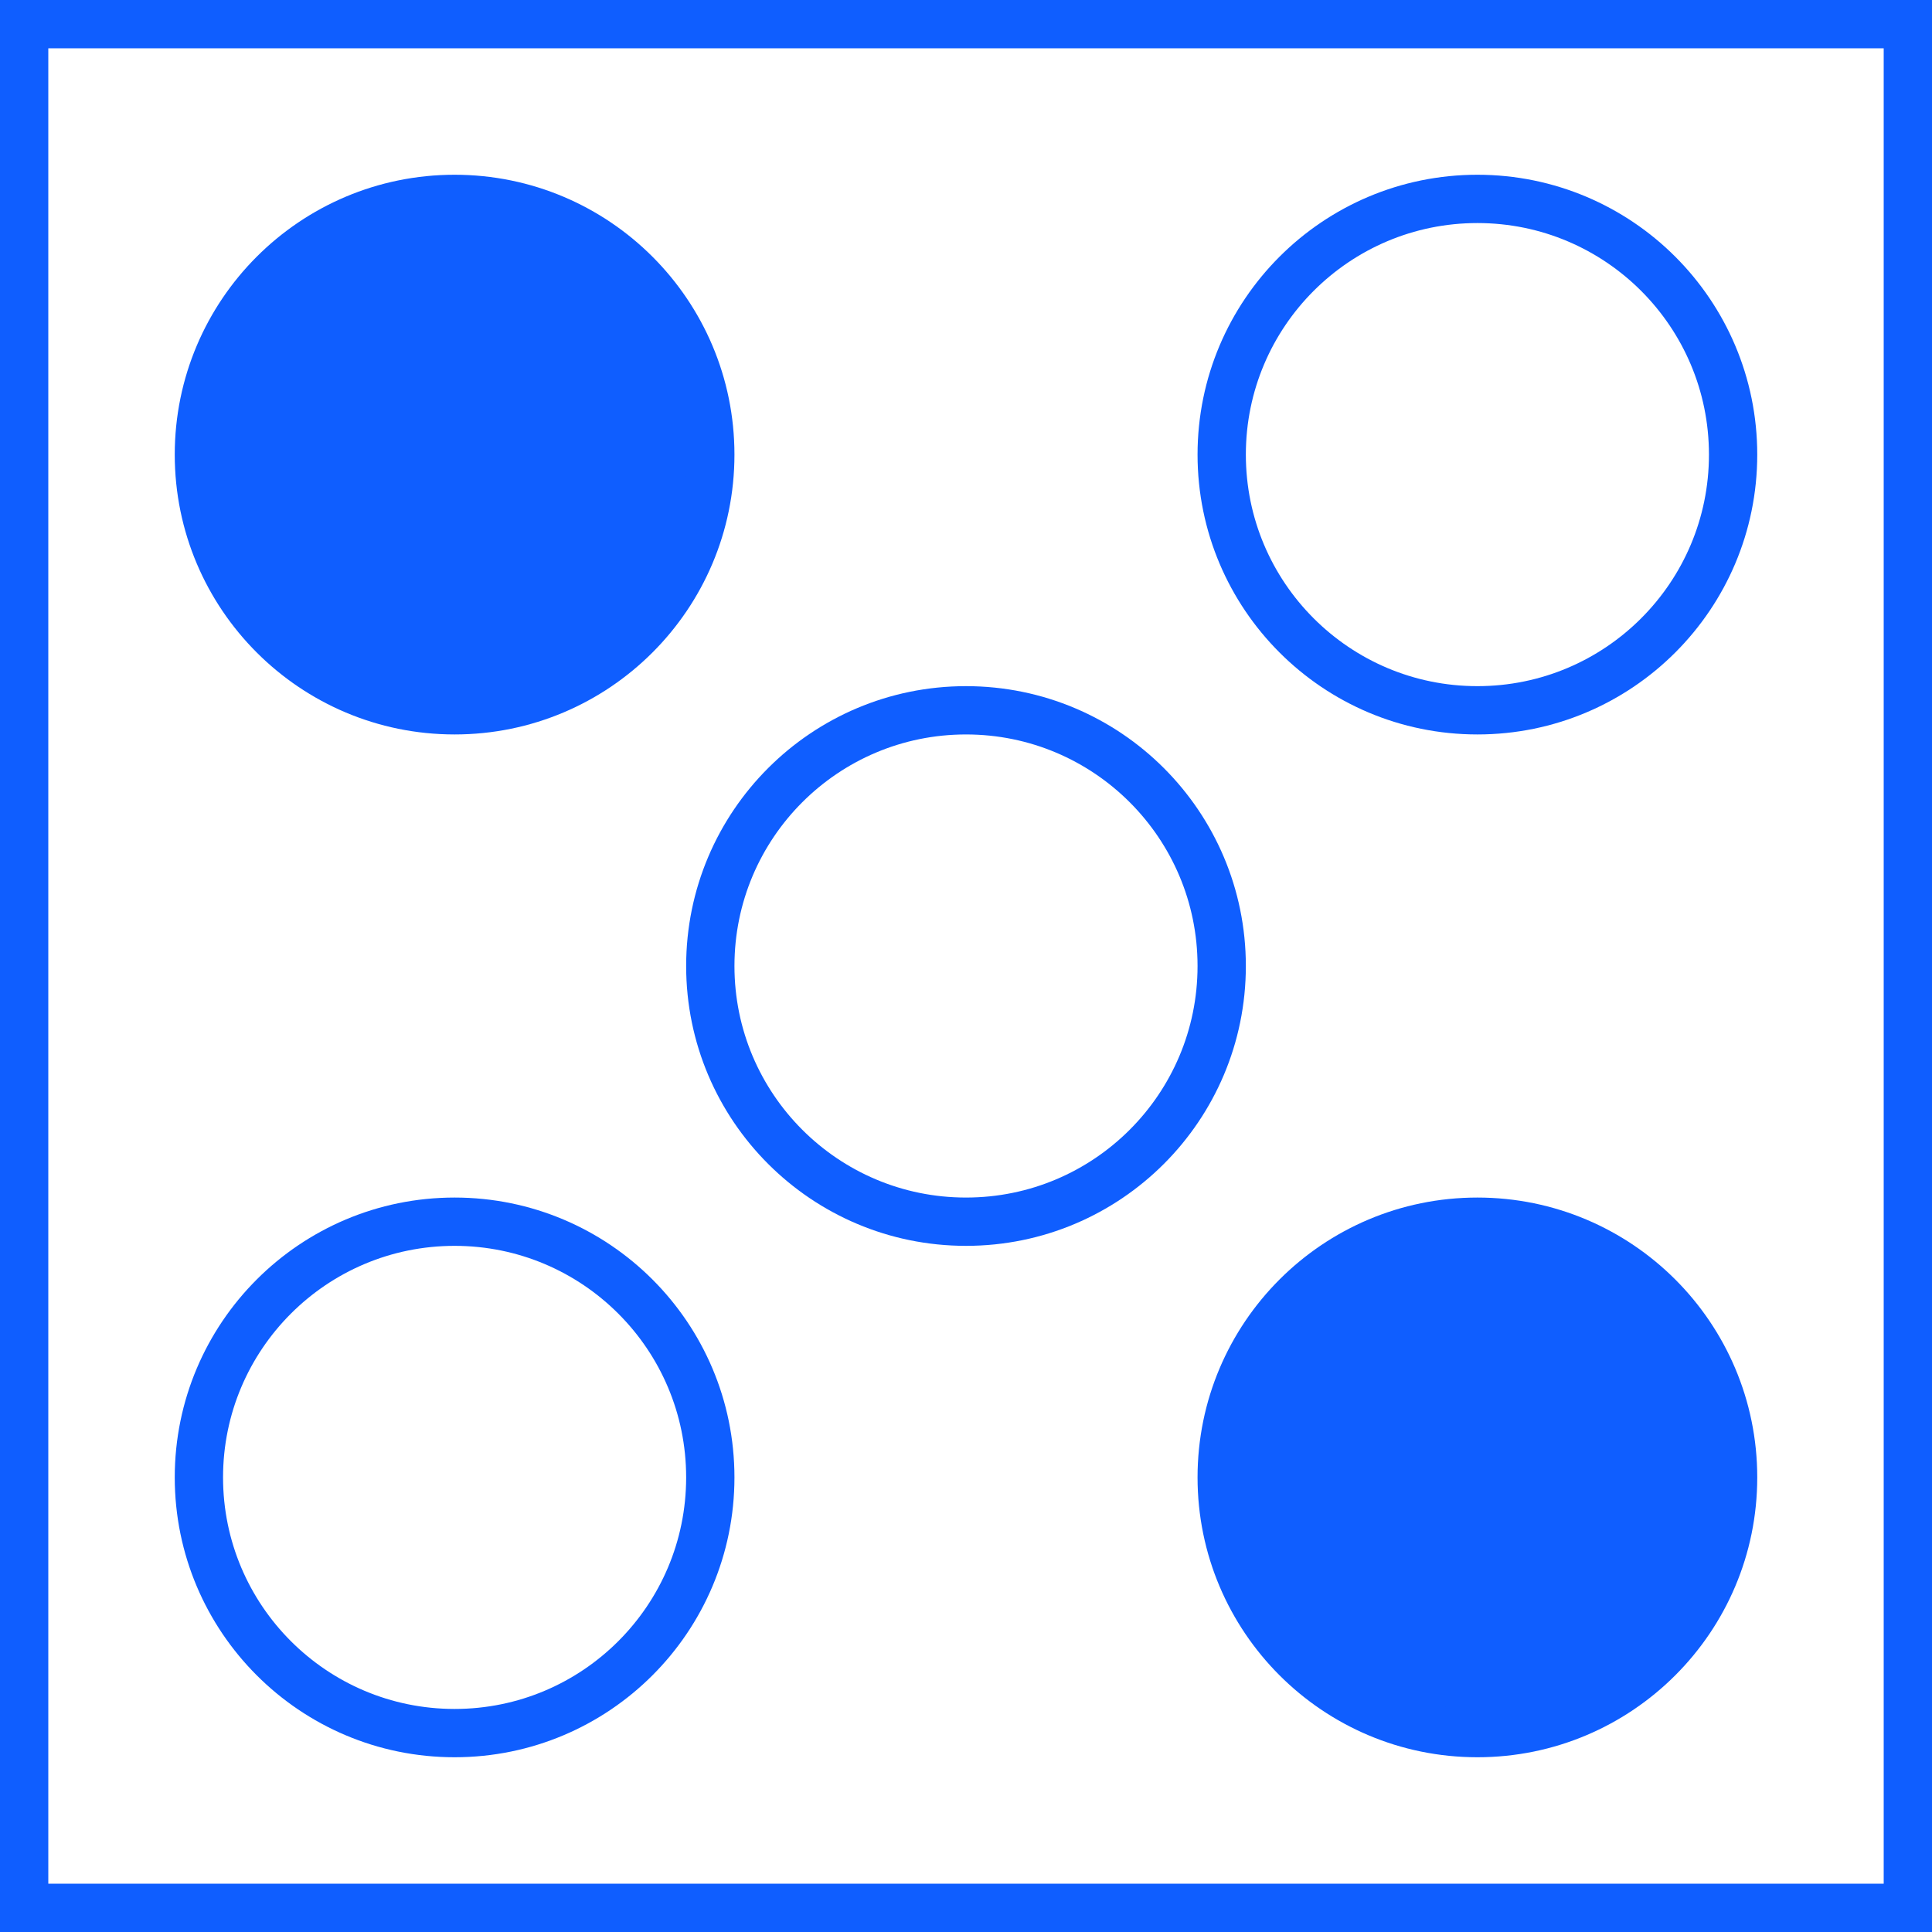
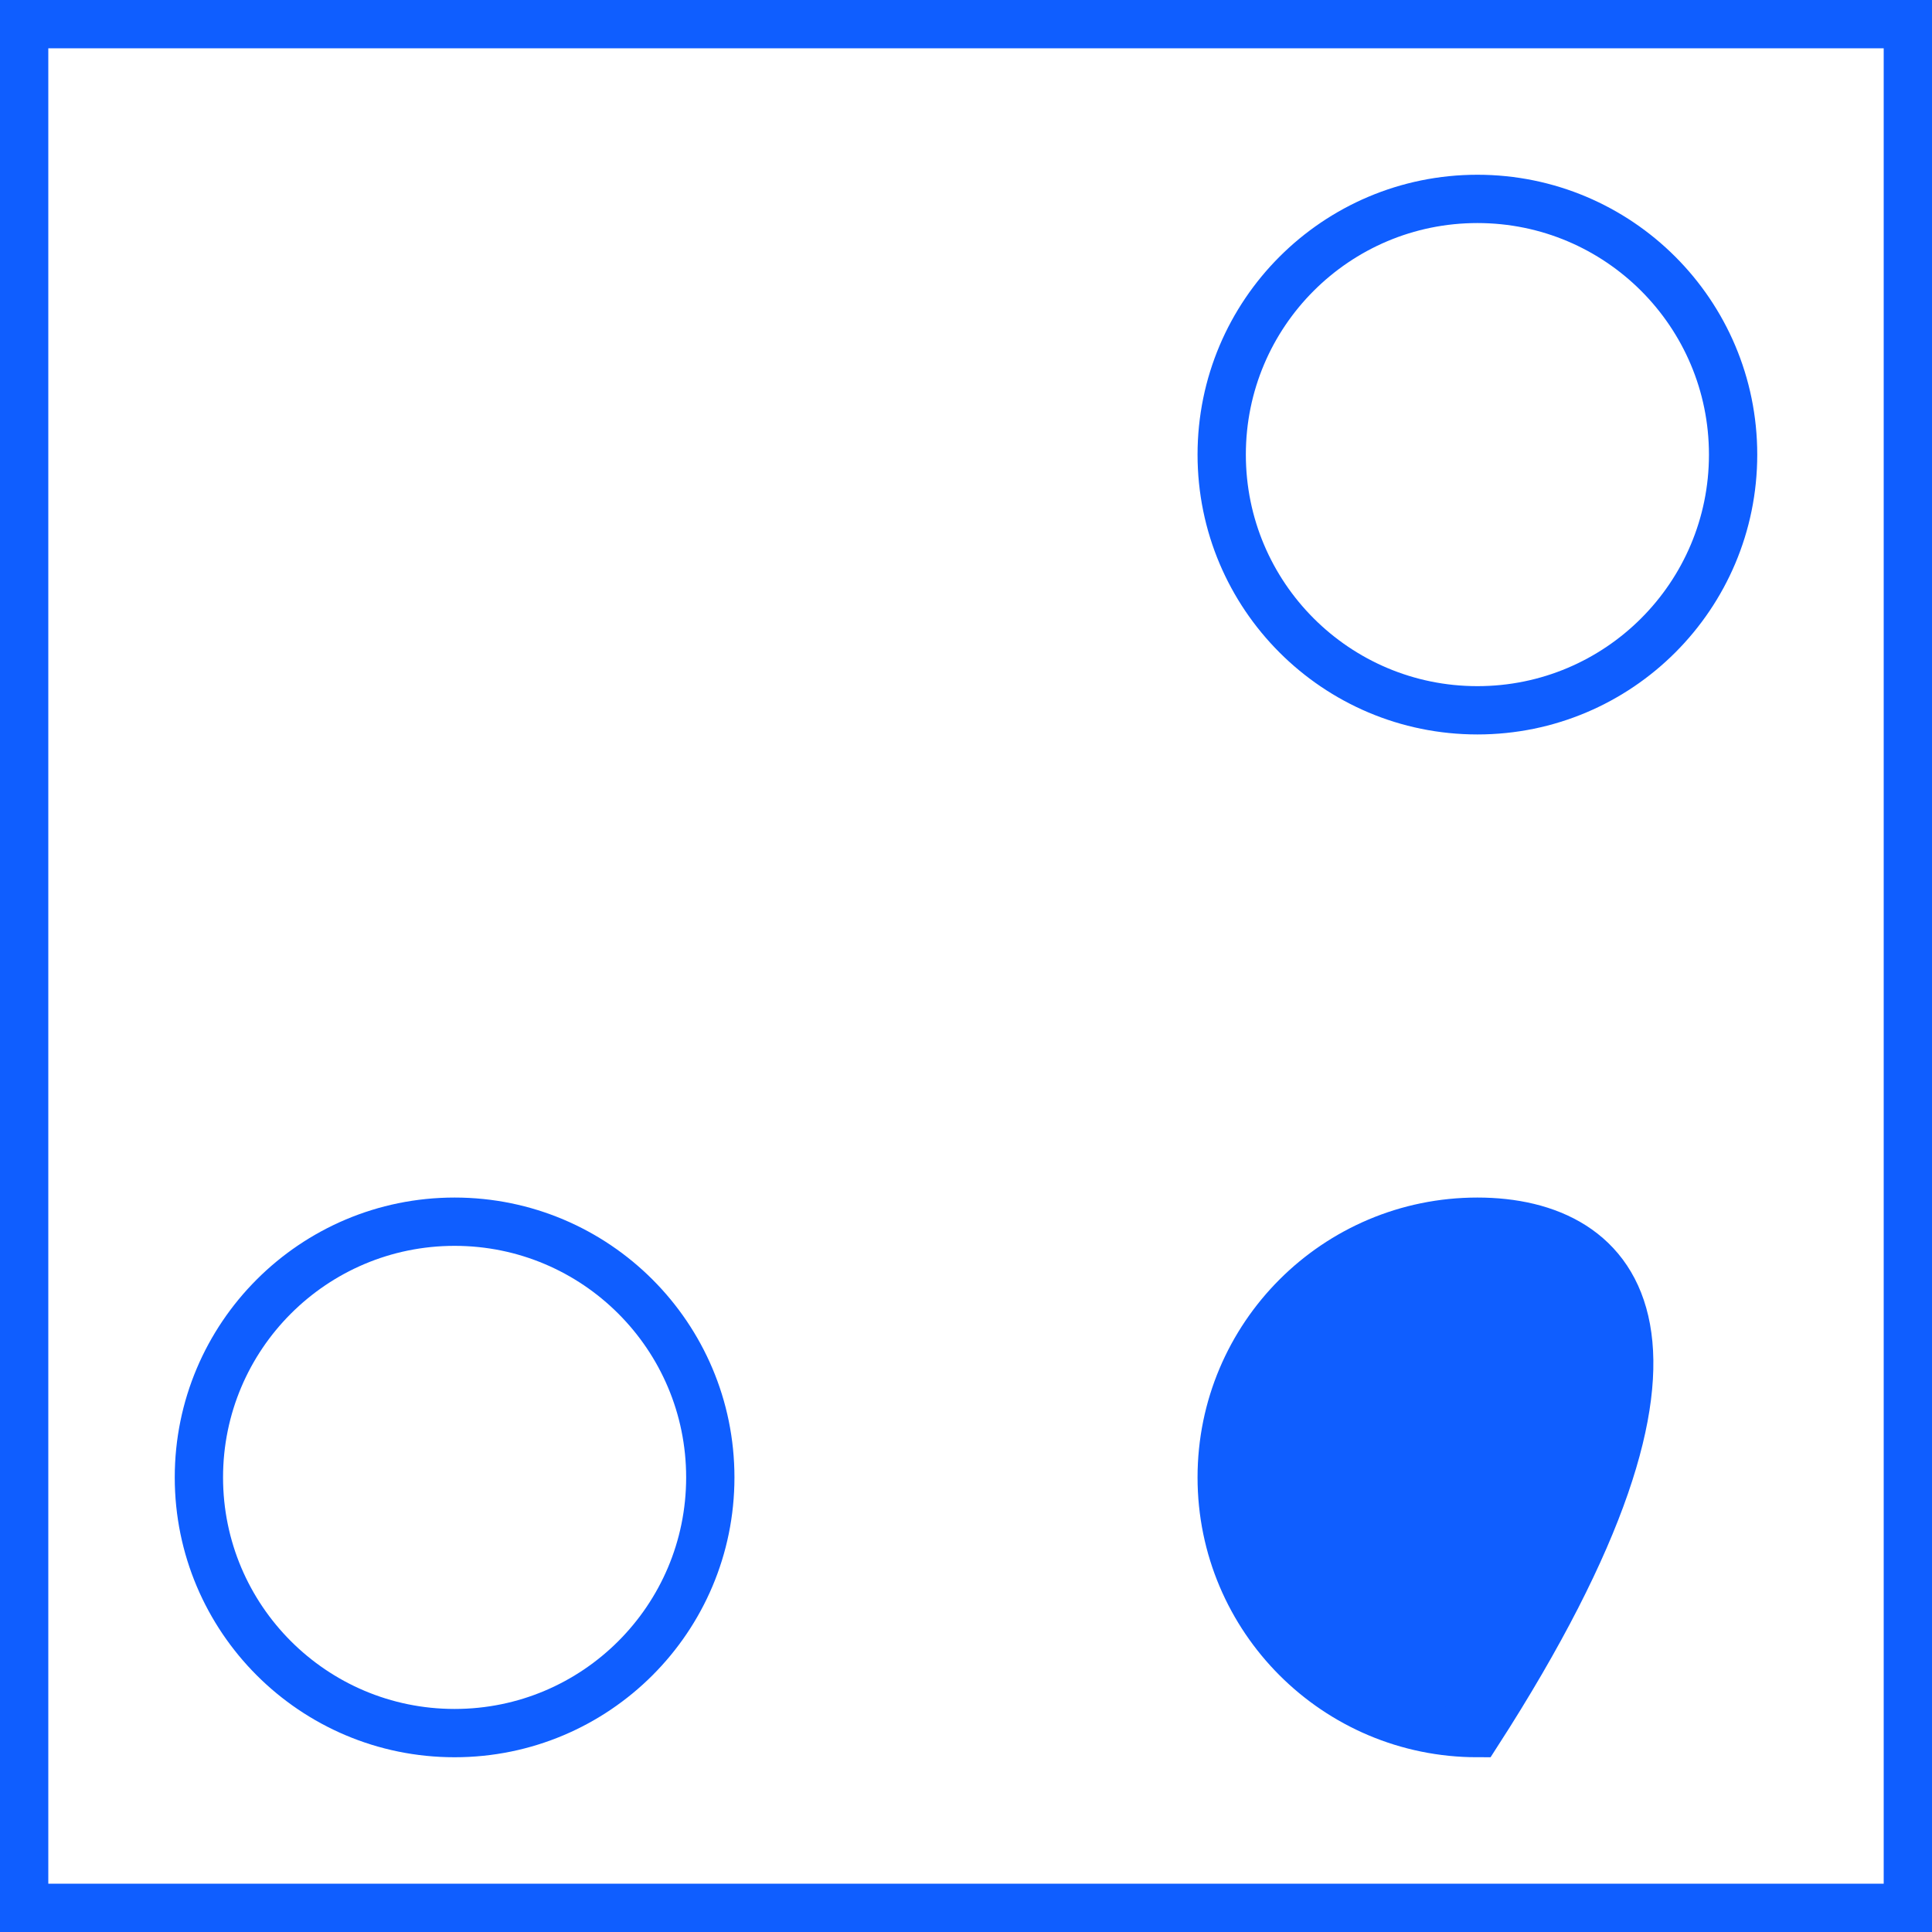
<svg xmlns="http://www.w3.org/2000/svg" width="40" height="40" viewBox="0 0 40 40" fill="none">
  <rect x="0.5" y="0.5" width="39" height="39" stroke="#0F5EFF" />
  <path d="M9.412 35.882C12.336 35.882 14.706 33.512 14.706 30.588C14.706 27.664 12.336 25.294 9.412 25.294C6.488 25.294 4.118 27.664 4.118 30.588C4.118 33.512 6.488 35.882 9.412 35.882Z" stroke="#0F5EFF" stroke-miterlimit="10" />
-   <path d="M30.588 35.882C33.512 35.882 35.882 33.512 35.882 30.588C35.882 27.664 33.512 25.294 30.588 25.294C27.664 25.294 25.294 27.664 25.294 30.588C25.294 33.512 27.664 35.882 30.588 35.882Z" fill="#0F5EFF" stroke="#0F5EFF" stroke-miterlimit="10" />
-   <path d="M9.412 14.706C12.336 14.706 14.706 12.336 14.706 9.412C14.706 6.488 12.336 4.118 9.412 4.118C6.488 4.118 4.118 6.488 4.118 9.412C4.118 12.336 6.488 14.706 9.412 14.706Z" fill="#0F5EFF" stroke="#0F5EFF" stroke-miterlimit="10" />
+   <path d="M30.588 35.882C35.882 27.664 33.512 25.294 30.588 25.294C27.664 25.294 25.294 27.664 25.294 30.588C25.294 33.512 27.664 35.882 30.588 35.882Z" fill="#0F5EFF" stroke="#0F5EFF" stroke-miterlimit="10" />
  <path d="M30.588 14.706C33.512 14.706 35.882 12.336 35.882 9.412C35.882 6.488 33.512 4.118 30.588 4.118C27.664 4.118 25.294 6.488 25.294 9.412C25.294 12.336 27.664 14.706 30.588 14.706Z" stroke="#0F5EFF" stroke-miterlimit="10" />
-   <path d="M20 25.294C22.924 25.294 25.294 22.924 25.294 20C25.294 17.076 22.924 14.706 20 14.706C17.076 14.706 14.706 17.076 14.706 20C14.706 22.924 17.076 25.294 20 25.294Z" stroke="#0F5EFF" stroke-miterlimit="10" />
</svg>